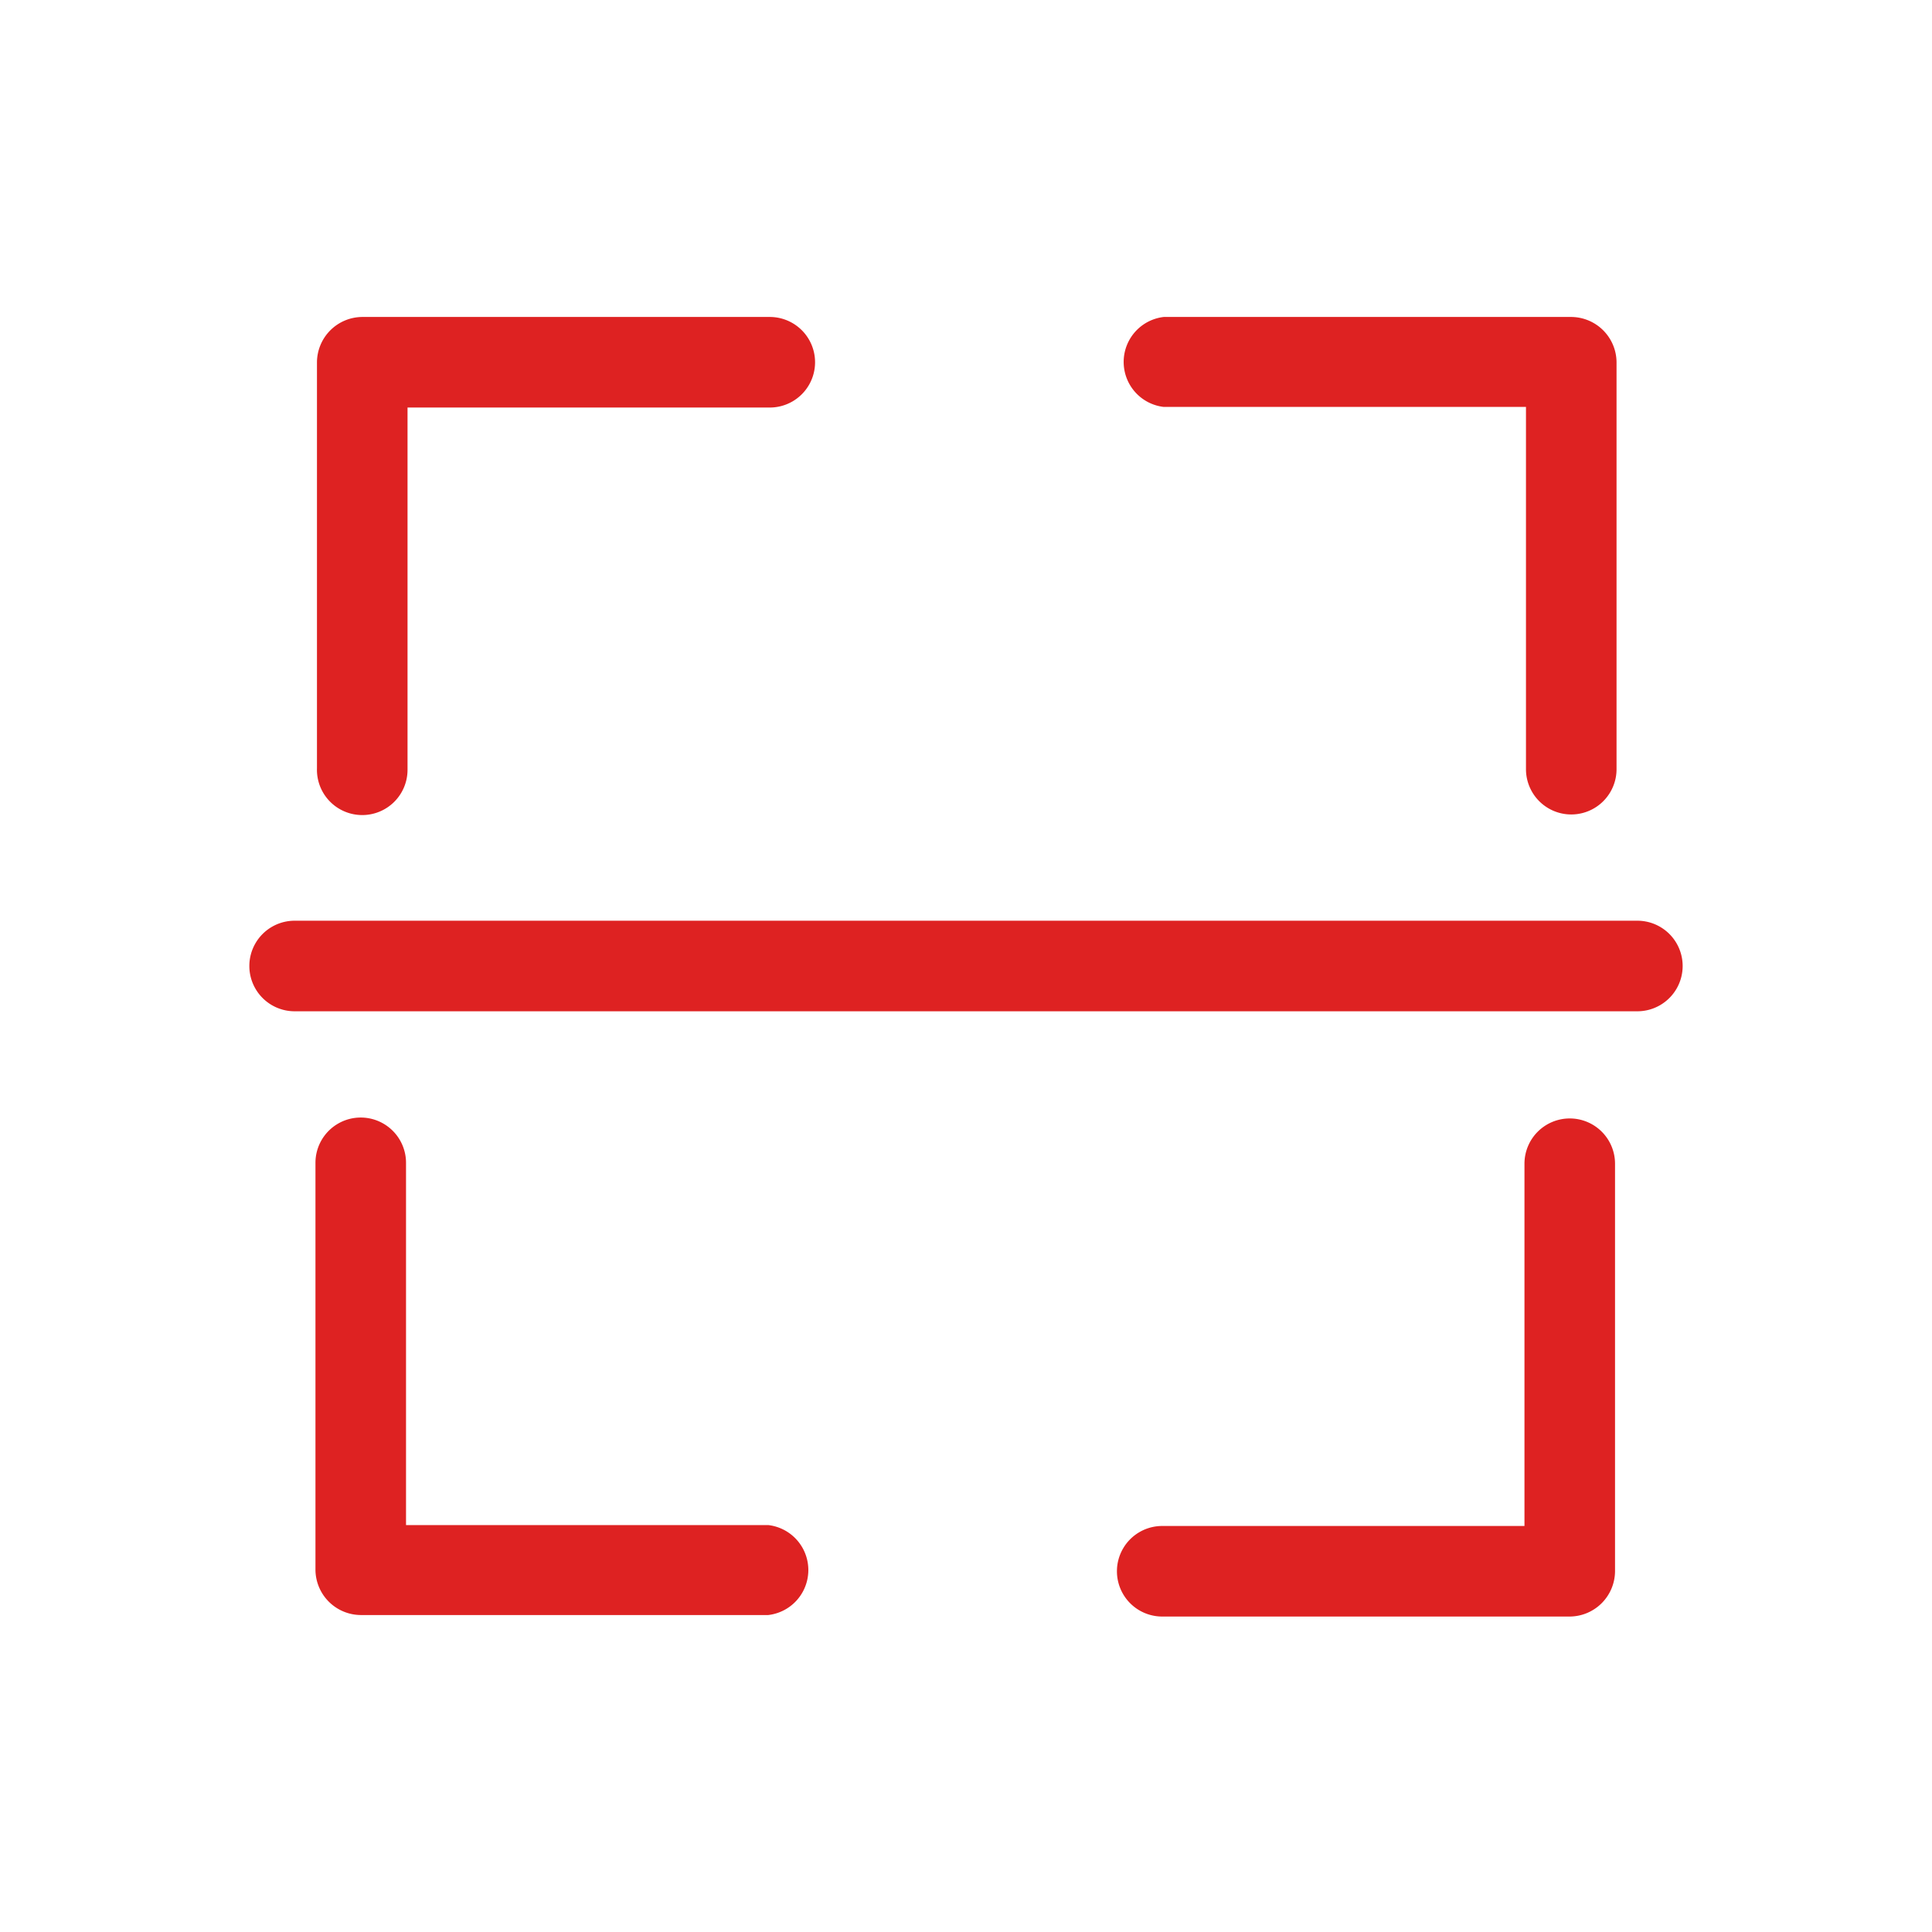
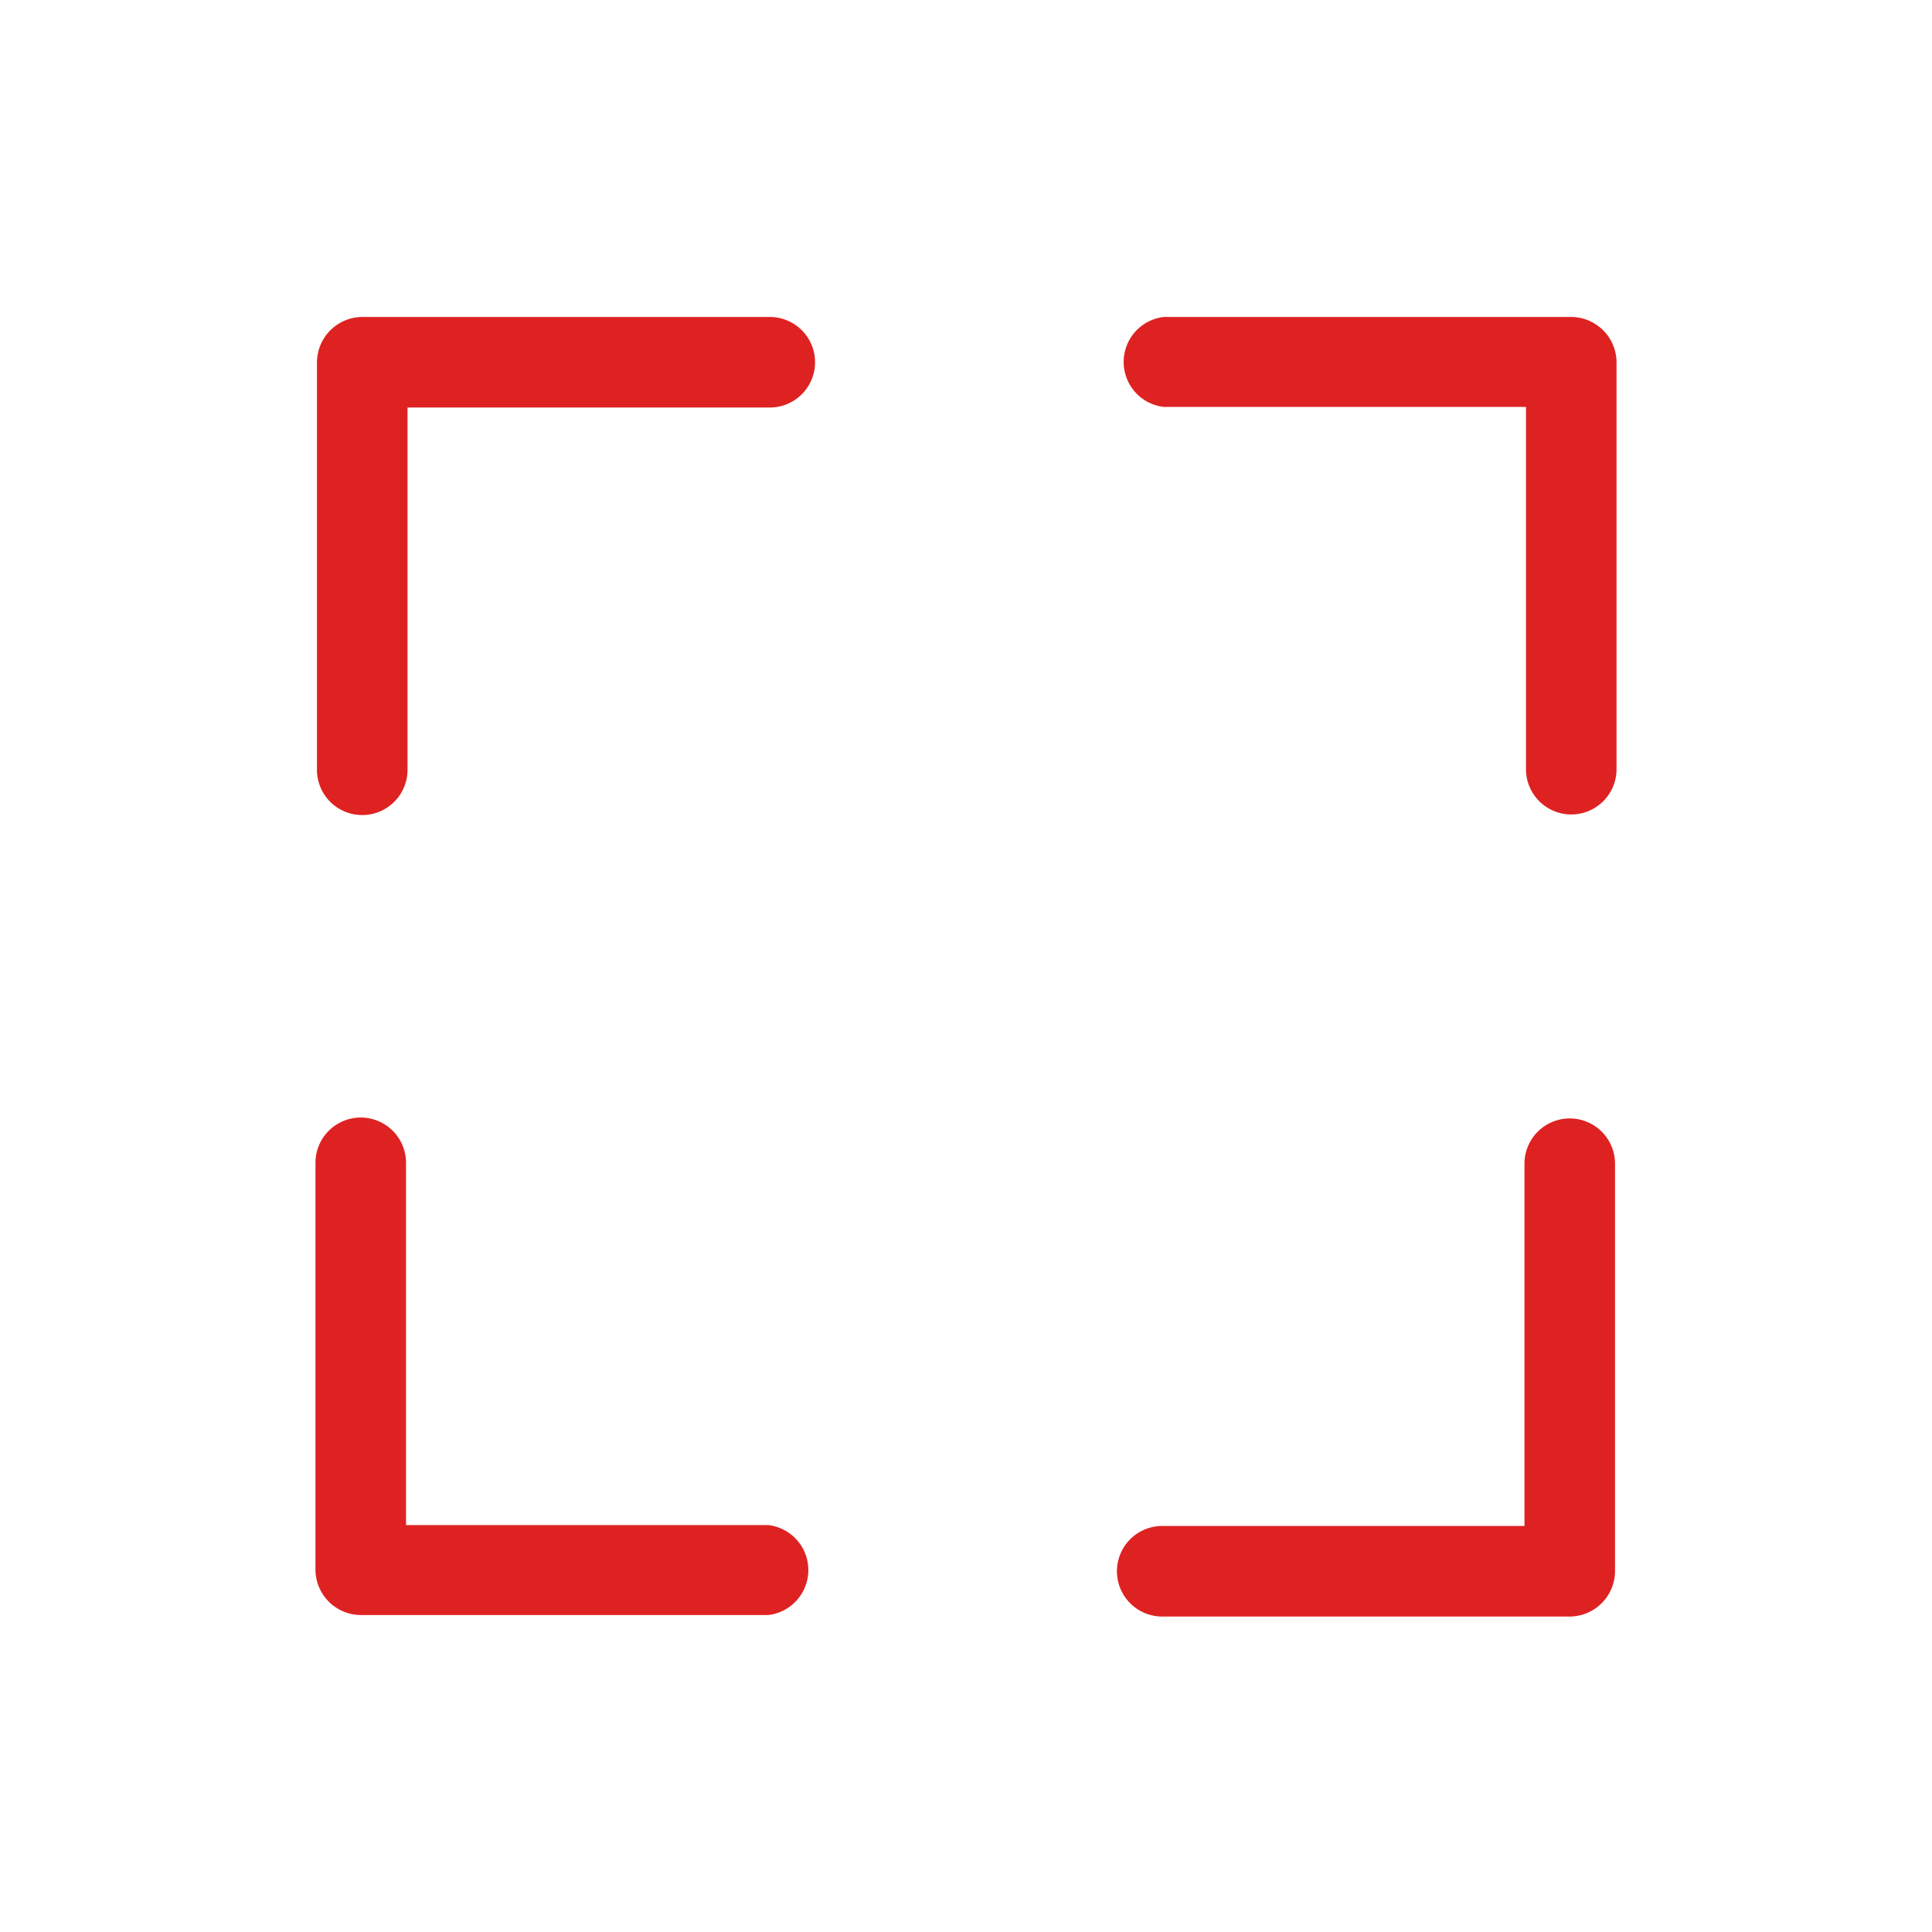
<svg xmlns="http://www.w3.org/2000/svg" viewBox="0 0 64 64">
  <g id="Layer_60" data-name="Layer 60">
    <path d="M12,27a1.5,1.5,0,0,0,1.5-1.5v-12h12a1.5,1.5,0,0,0,0-3H12a1.51,1.51,0,0,0-1.5,1.5V25.45A1.5,1.5,0,0,0,12,27Z" fill="#de2222" />
    <path d="M38.55,13.48h12v12a1.5,1.5,0,0,0,3,0V12a1.51,1.51,0,0,0-1.5-1.5H38.55A1.5,1.5,0,0,0,38.55,13.48Z" fill="#de2222" />
    <path d="M52,37.05a1.5,1.5,0,0,0-1.5,1.5v12h-12a1.5,1.5,0,0,0,0,3H52a1.51,1.51,0,0,0,1.5-1.5V38.55A1.5,1.5,0,0,0,52,37.05Z" fill="#de2222" />
    <path d="M25.45,50.52h-12v-12a1.5,1.5,0,0,0-3,0V52a1.51,1.51,0,0,0,1.5,1.5H25.45A1.5,1.5,0,0,0,25.45,50.52Z" fill="#de2222" />
-     <path d="M54.24,30.5H9.76a1.5,1.5,0,0,0,0,3H54.24A1.5,1.5,0,0,0,54.24,30.5Z" fill="#de2222" />
  </g>
</svg>